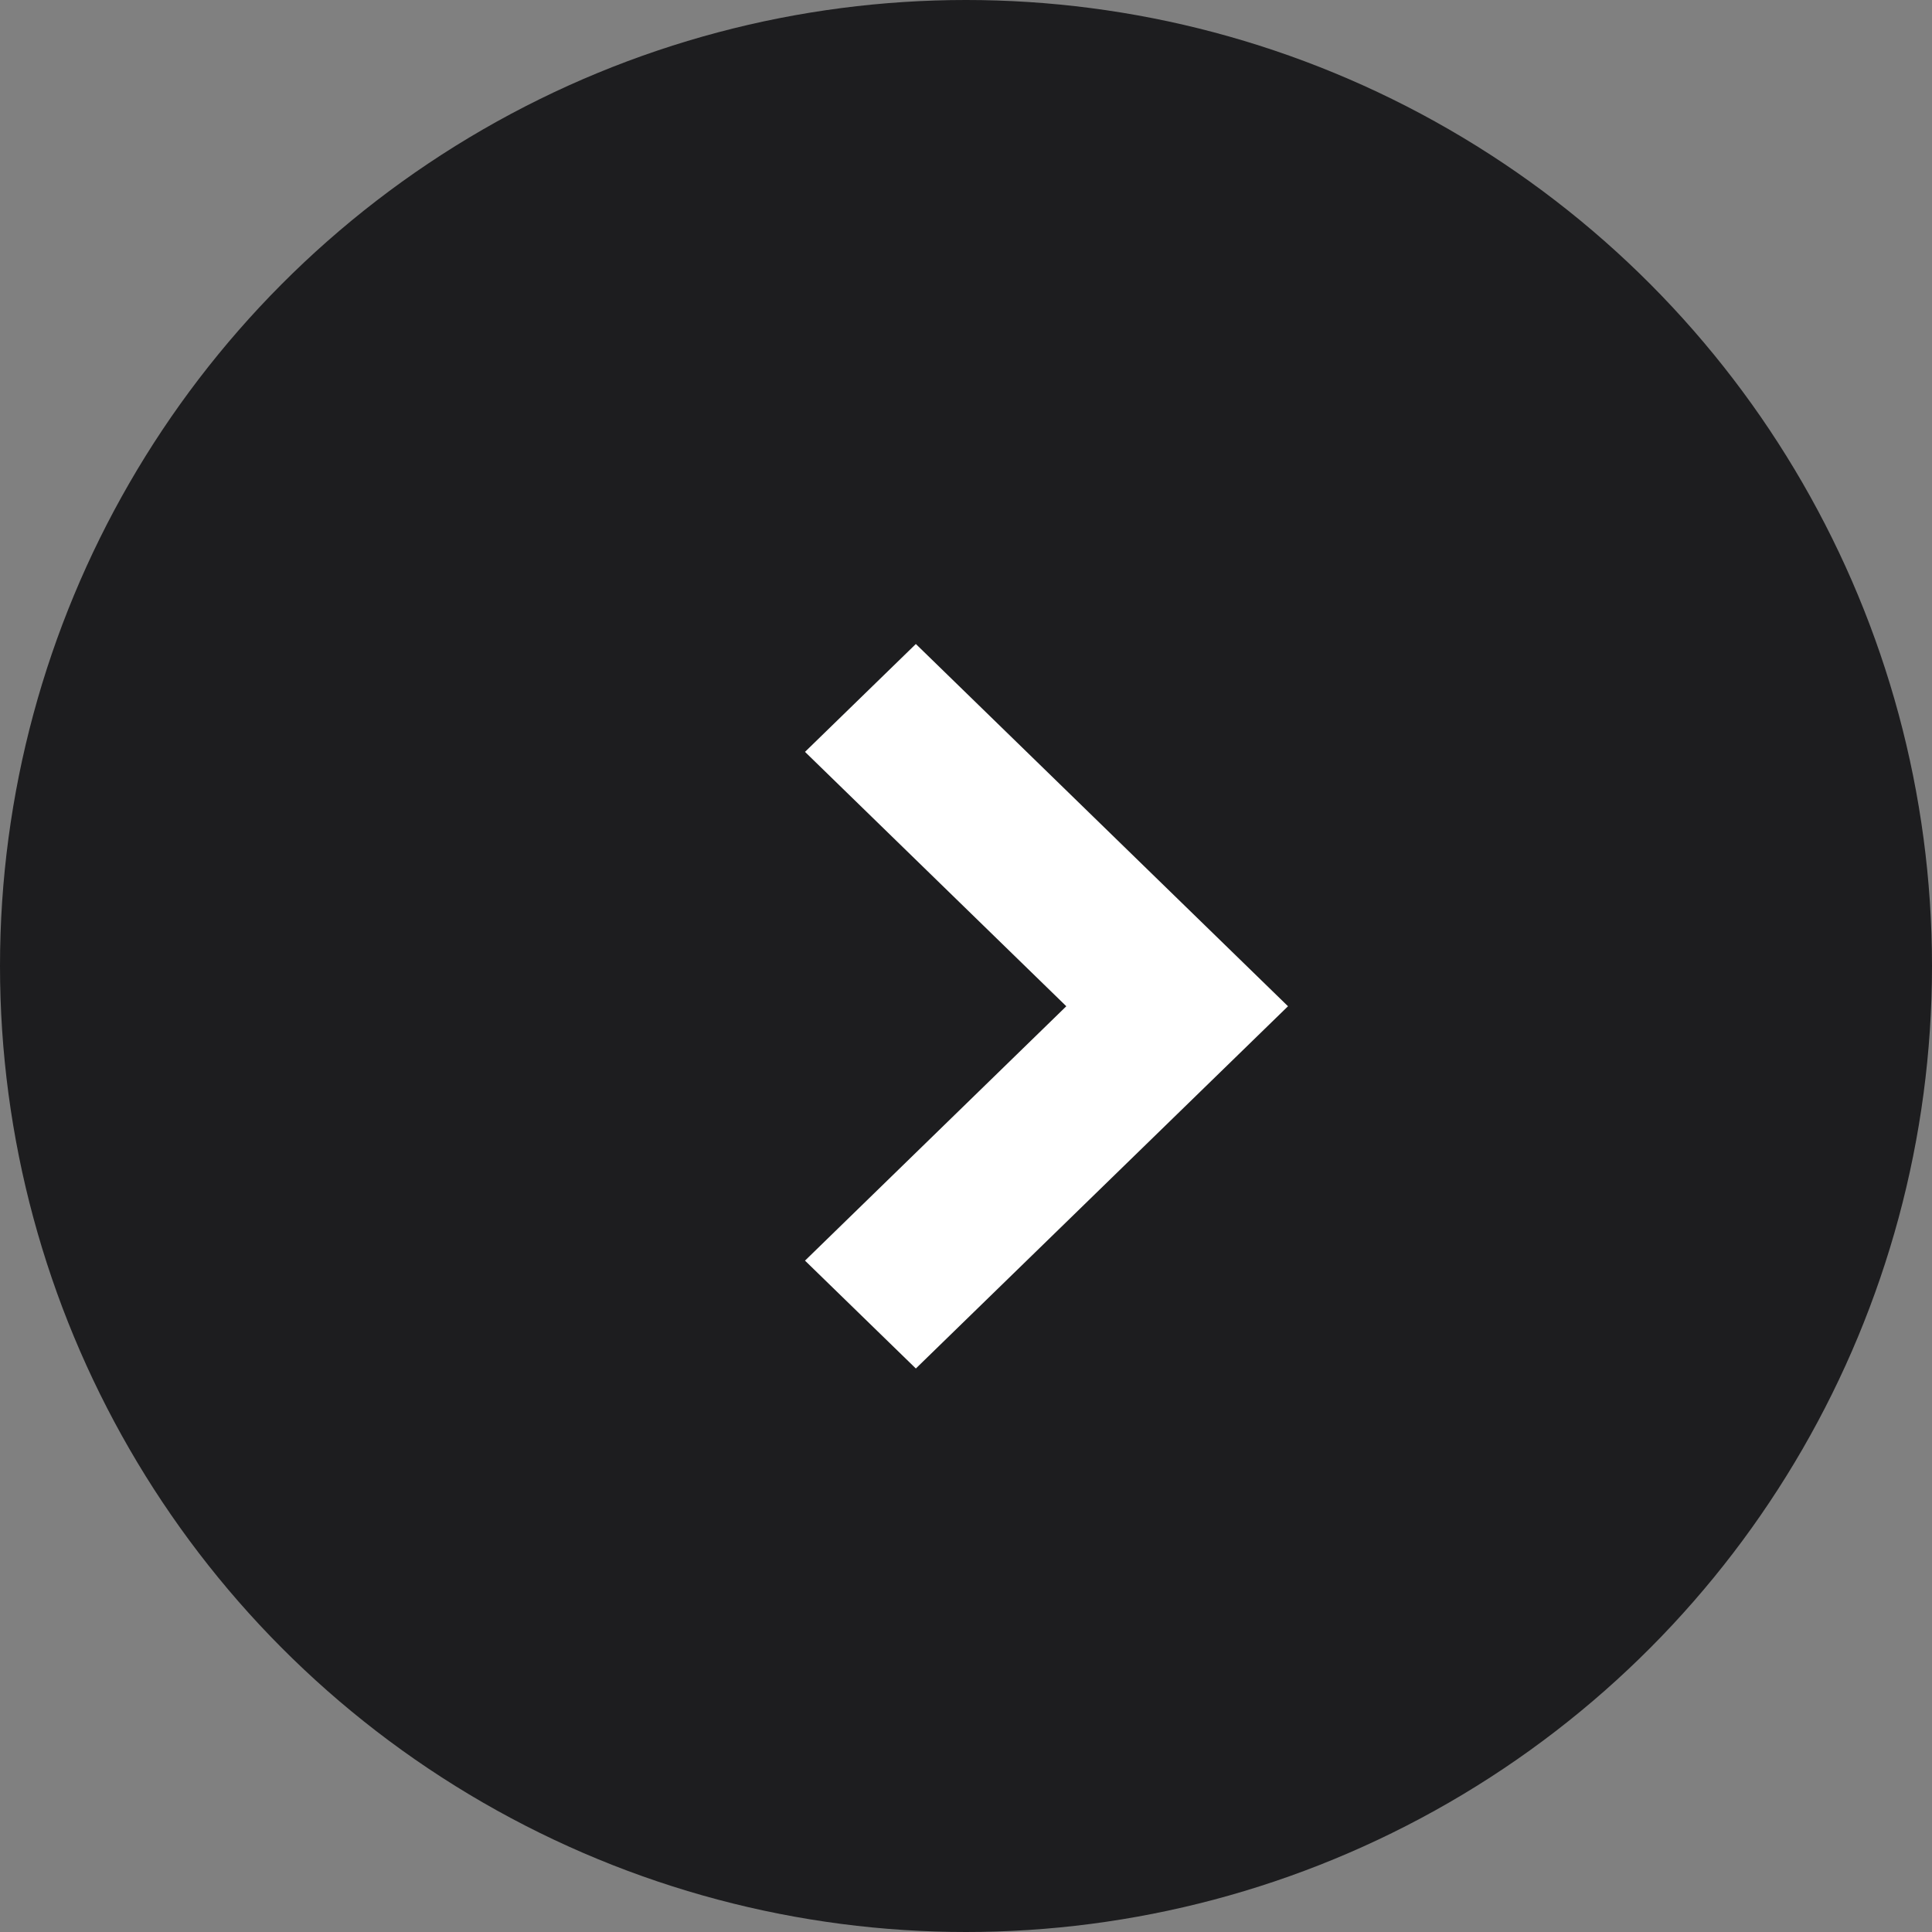
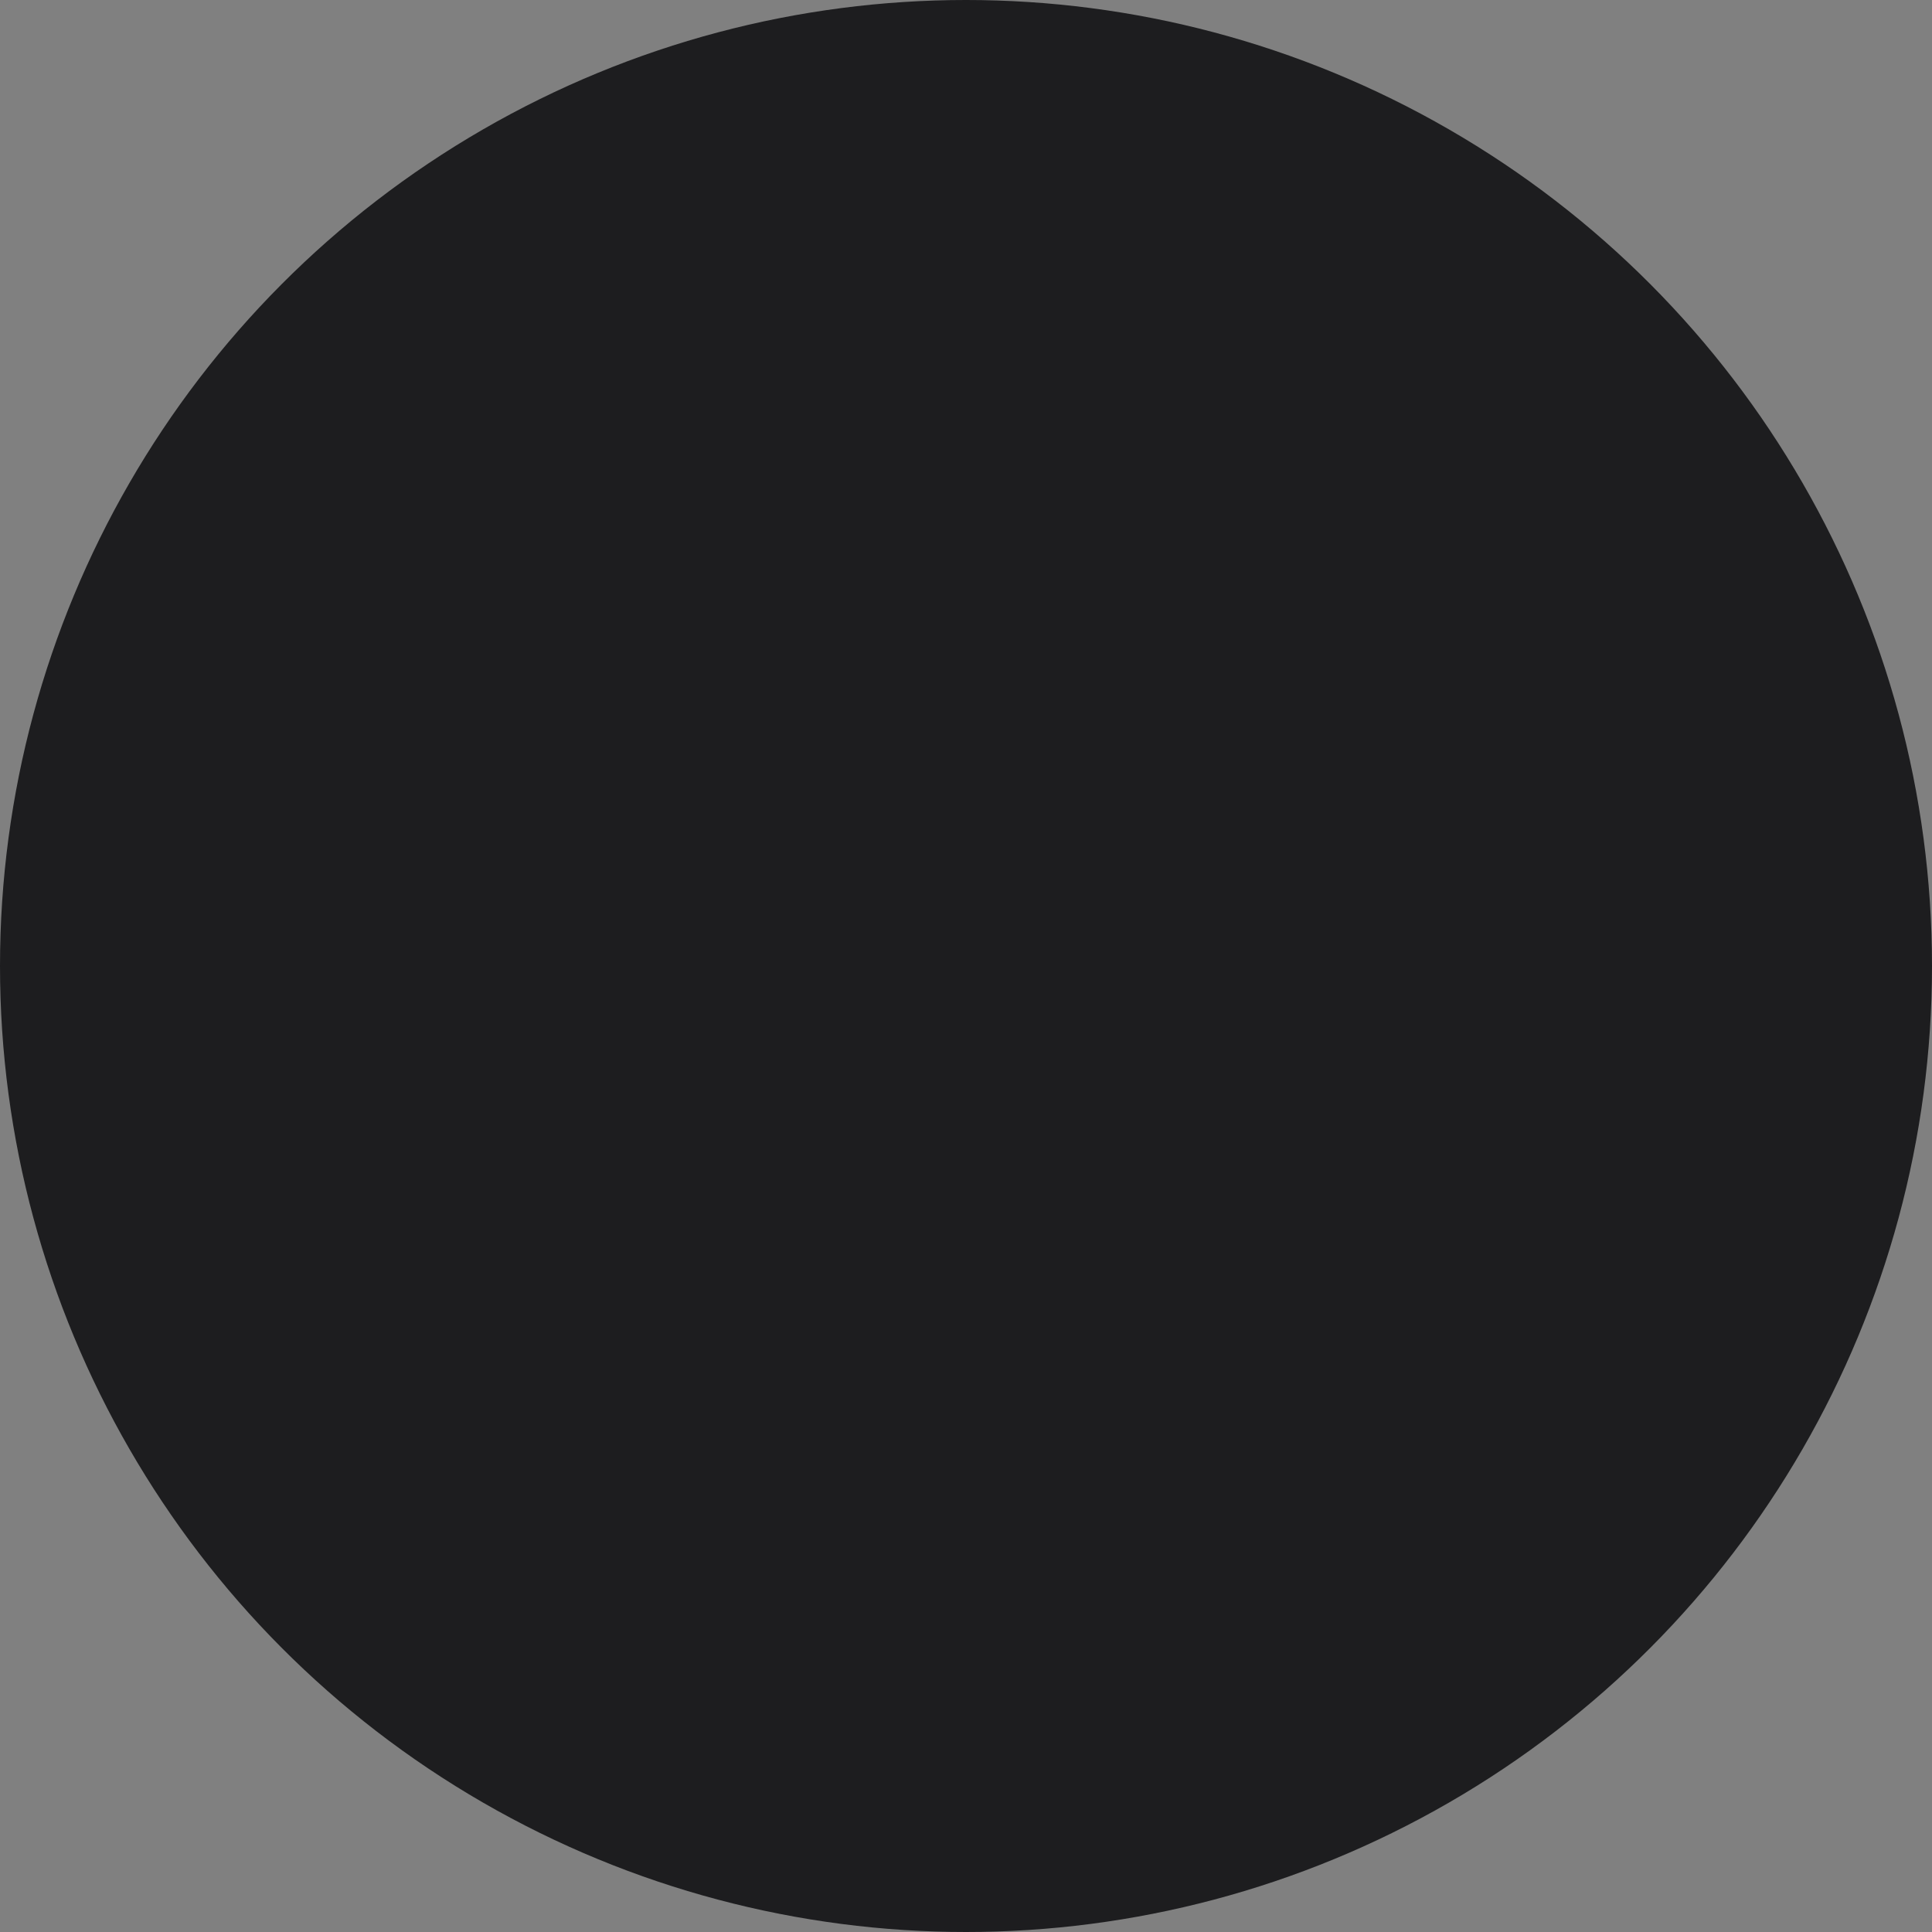
<svg xmlns="http://www.w3.org/2000/svg" id="グループ_67656" width="24" height="24" data-name="グループ 67656">
  <rect width="100%" height="100%" fill="#808080" stroke="none" />
  <circle id="楕円形_465" cx="12" cy="12" r="12" fill="#1d1d1f" data-name="楕円形 465" />
-   <path id="パス_36" fill="#fff" d="M4.5 6 0 1.377 1.34 0 4.5 3.246 7.66 0 9 1.377Z" data-name="パス 36" transform="rotate(-90 13.5 3.5)" />
</svg>